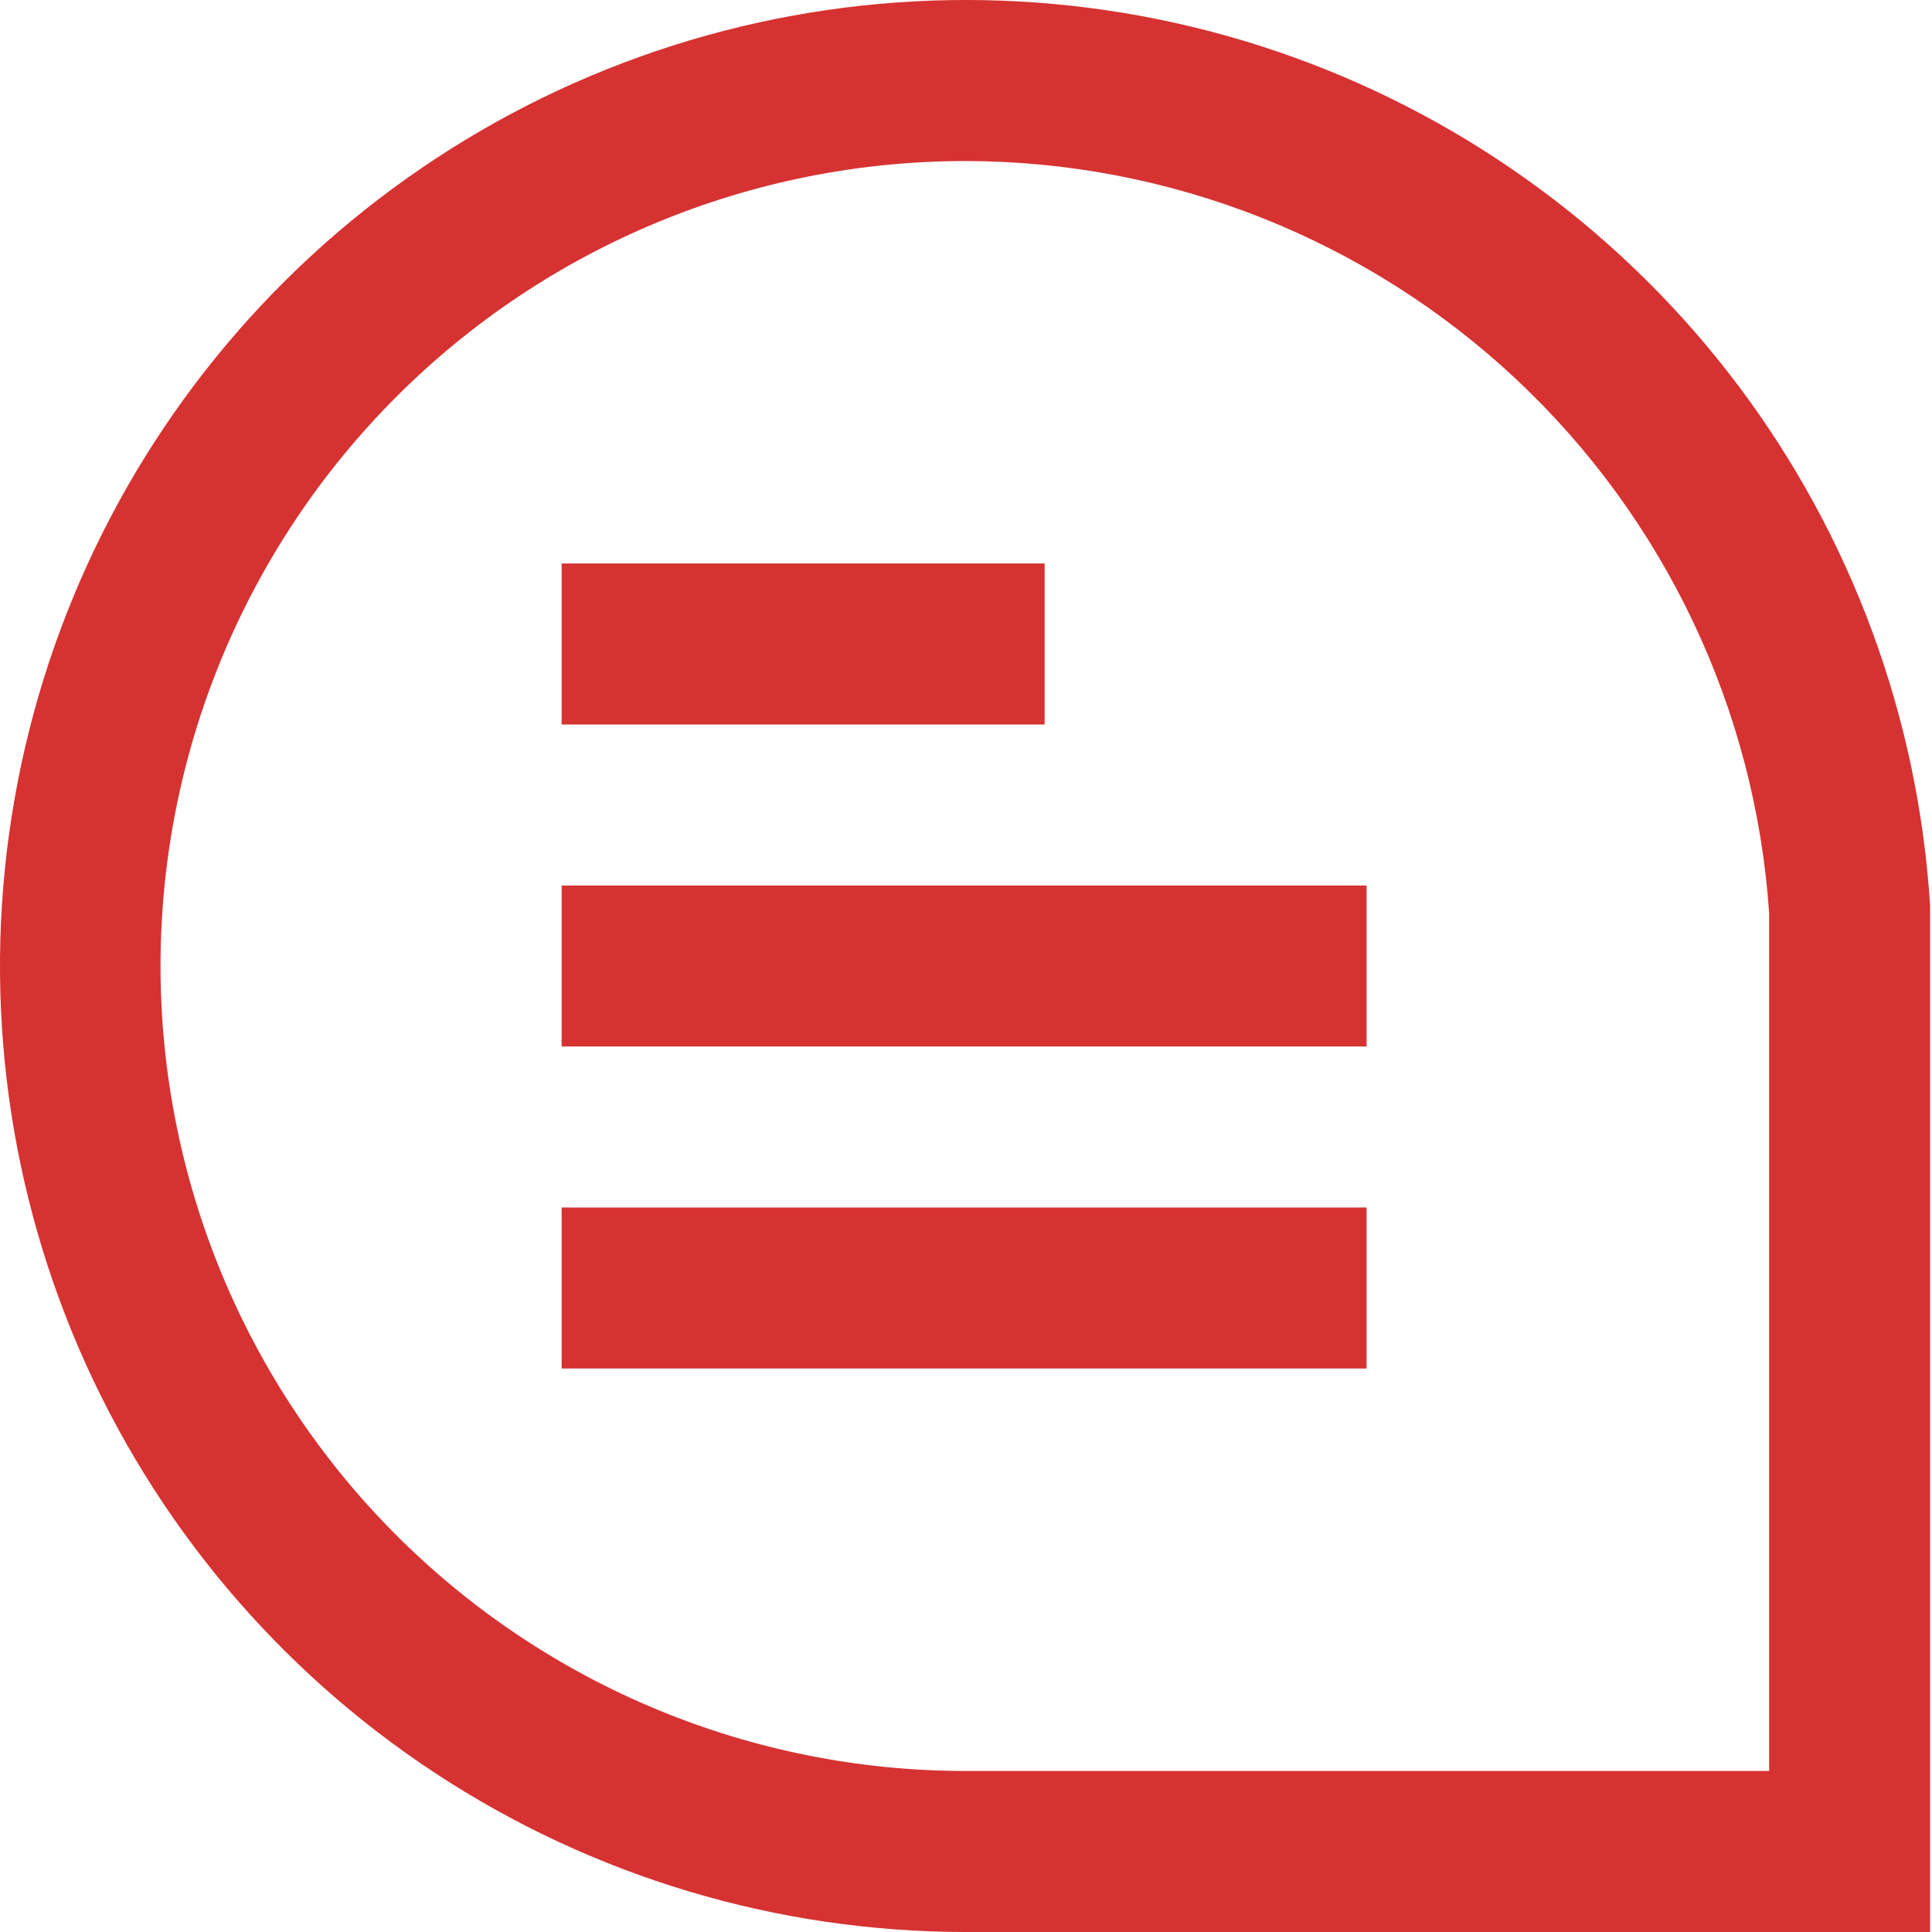
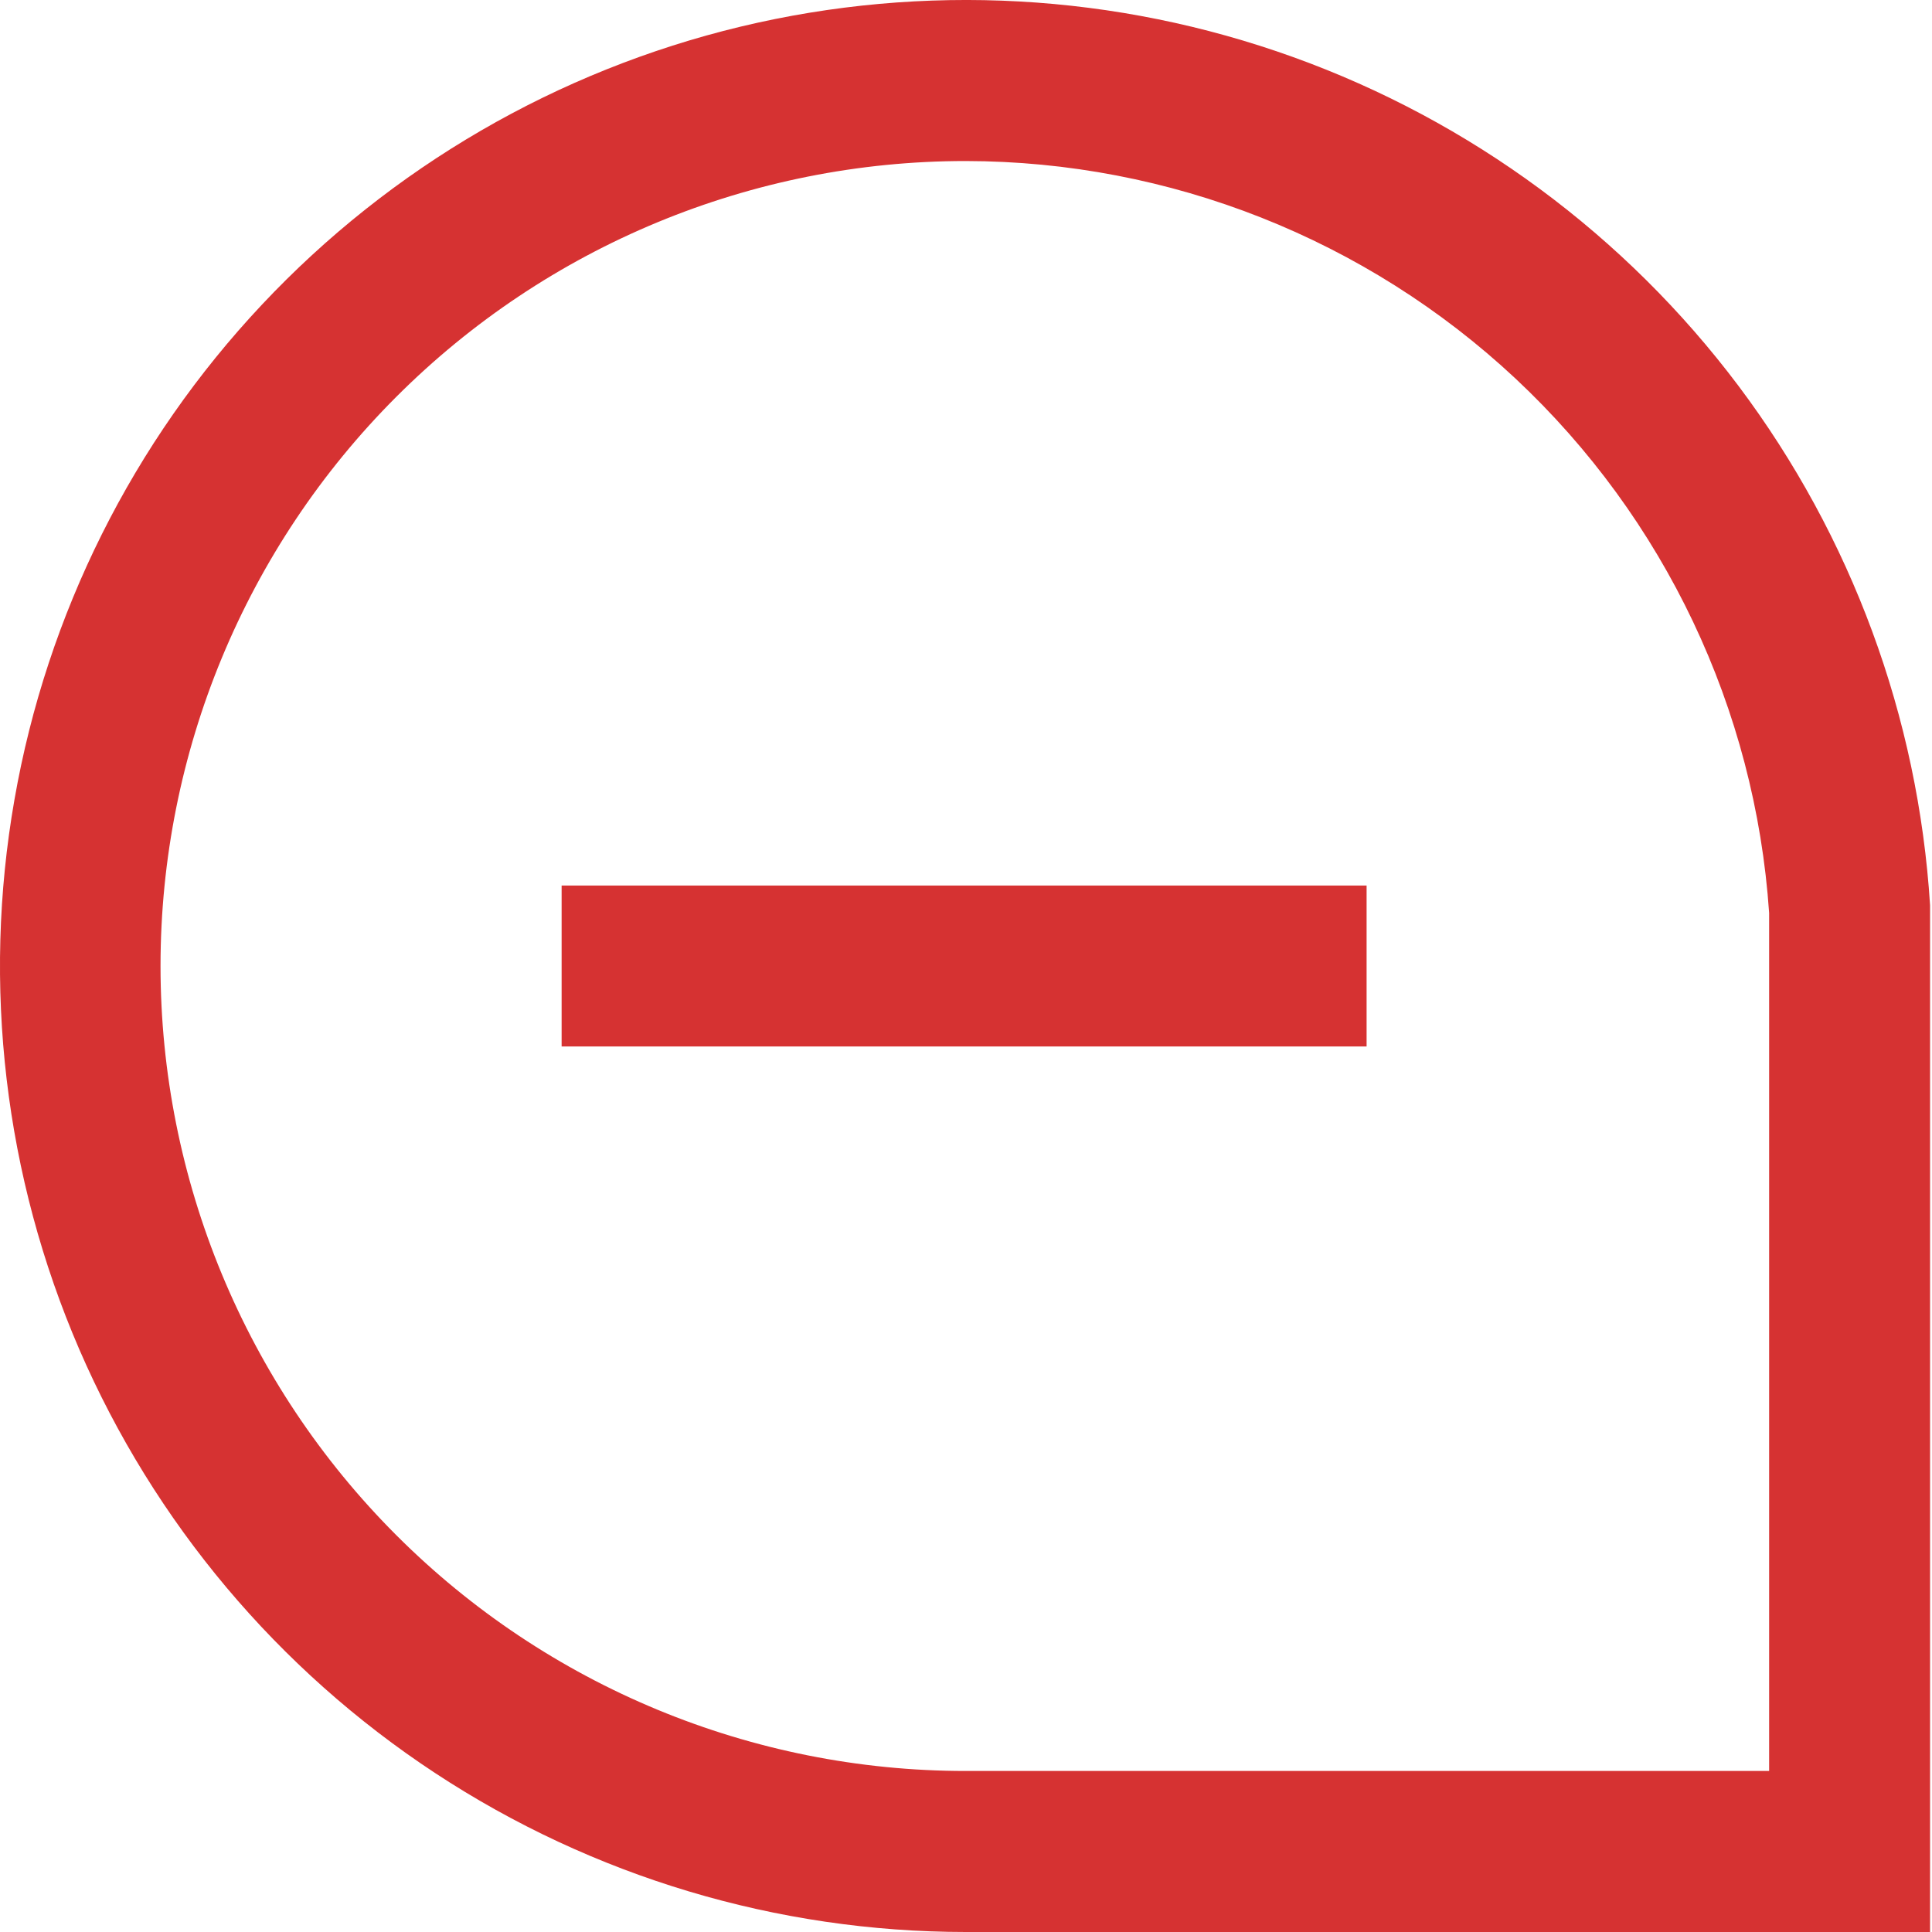
<svg xmlns="http://www.w3.org/2000/svg" width="23" height="23" viewBox="0 0 23 23" fill="none">
  <g id="01 align center">
    <path id="Vector" d="M22.977 23H11.495C9.251 22.999 7.057 22.342 5.182 21.109C3.308 19.877 1.835 18.123 0.944 16.064C0.054 14.004 -0.215 11.73 0.172 9.52C0.558 7.31 1.582 5.261 3.119 3.626C4.655 1.991 6.636 0.841 8.817 0.317C10.999 -0.206 13.286 -0.08 15.396 0.68C17.507 1.44 19.349 2.801 20.697 4.595C22.044 6.389 22.836 8.538 22.977 10.777V10.838V23ZM11.495 1.917C8.953 1.917 6.515 2.926 4.718 4.724C2.921 6.521 1.911 8.958 1.911 11.5C1.911 14.042 2.921 16.479 4.718 18.276C6.515 20.074 8.953 21.083 11.495 21.083H21.061V10.868C20.896 8.442 19.817 6.169 18.042 4.507C16.266 2.846 13.926 1.92 11.495 1.917Z" fill="#D63232" />
-     <path id="Vector_2" d="M12.436 6.708H6.686V8.625H12.436V6.708Z" fill="#D63232" />
    <path id="Vector_3" d="M16.269 10.542H6.686V12.458H16.269V10.542Z" fill="#D63232" />
-     <path id="Vector_4" d="M16.269 14.375H6.686V16.292H16.269V14.375Z" fill="#D63232" />
  </g>
</svg>